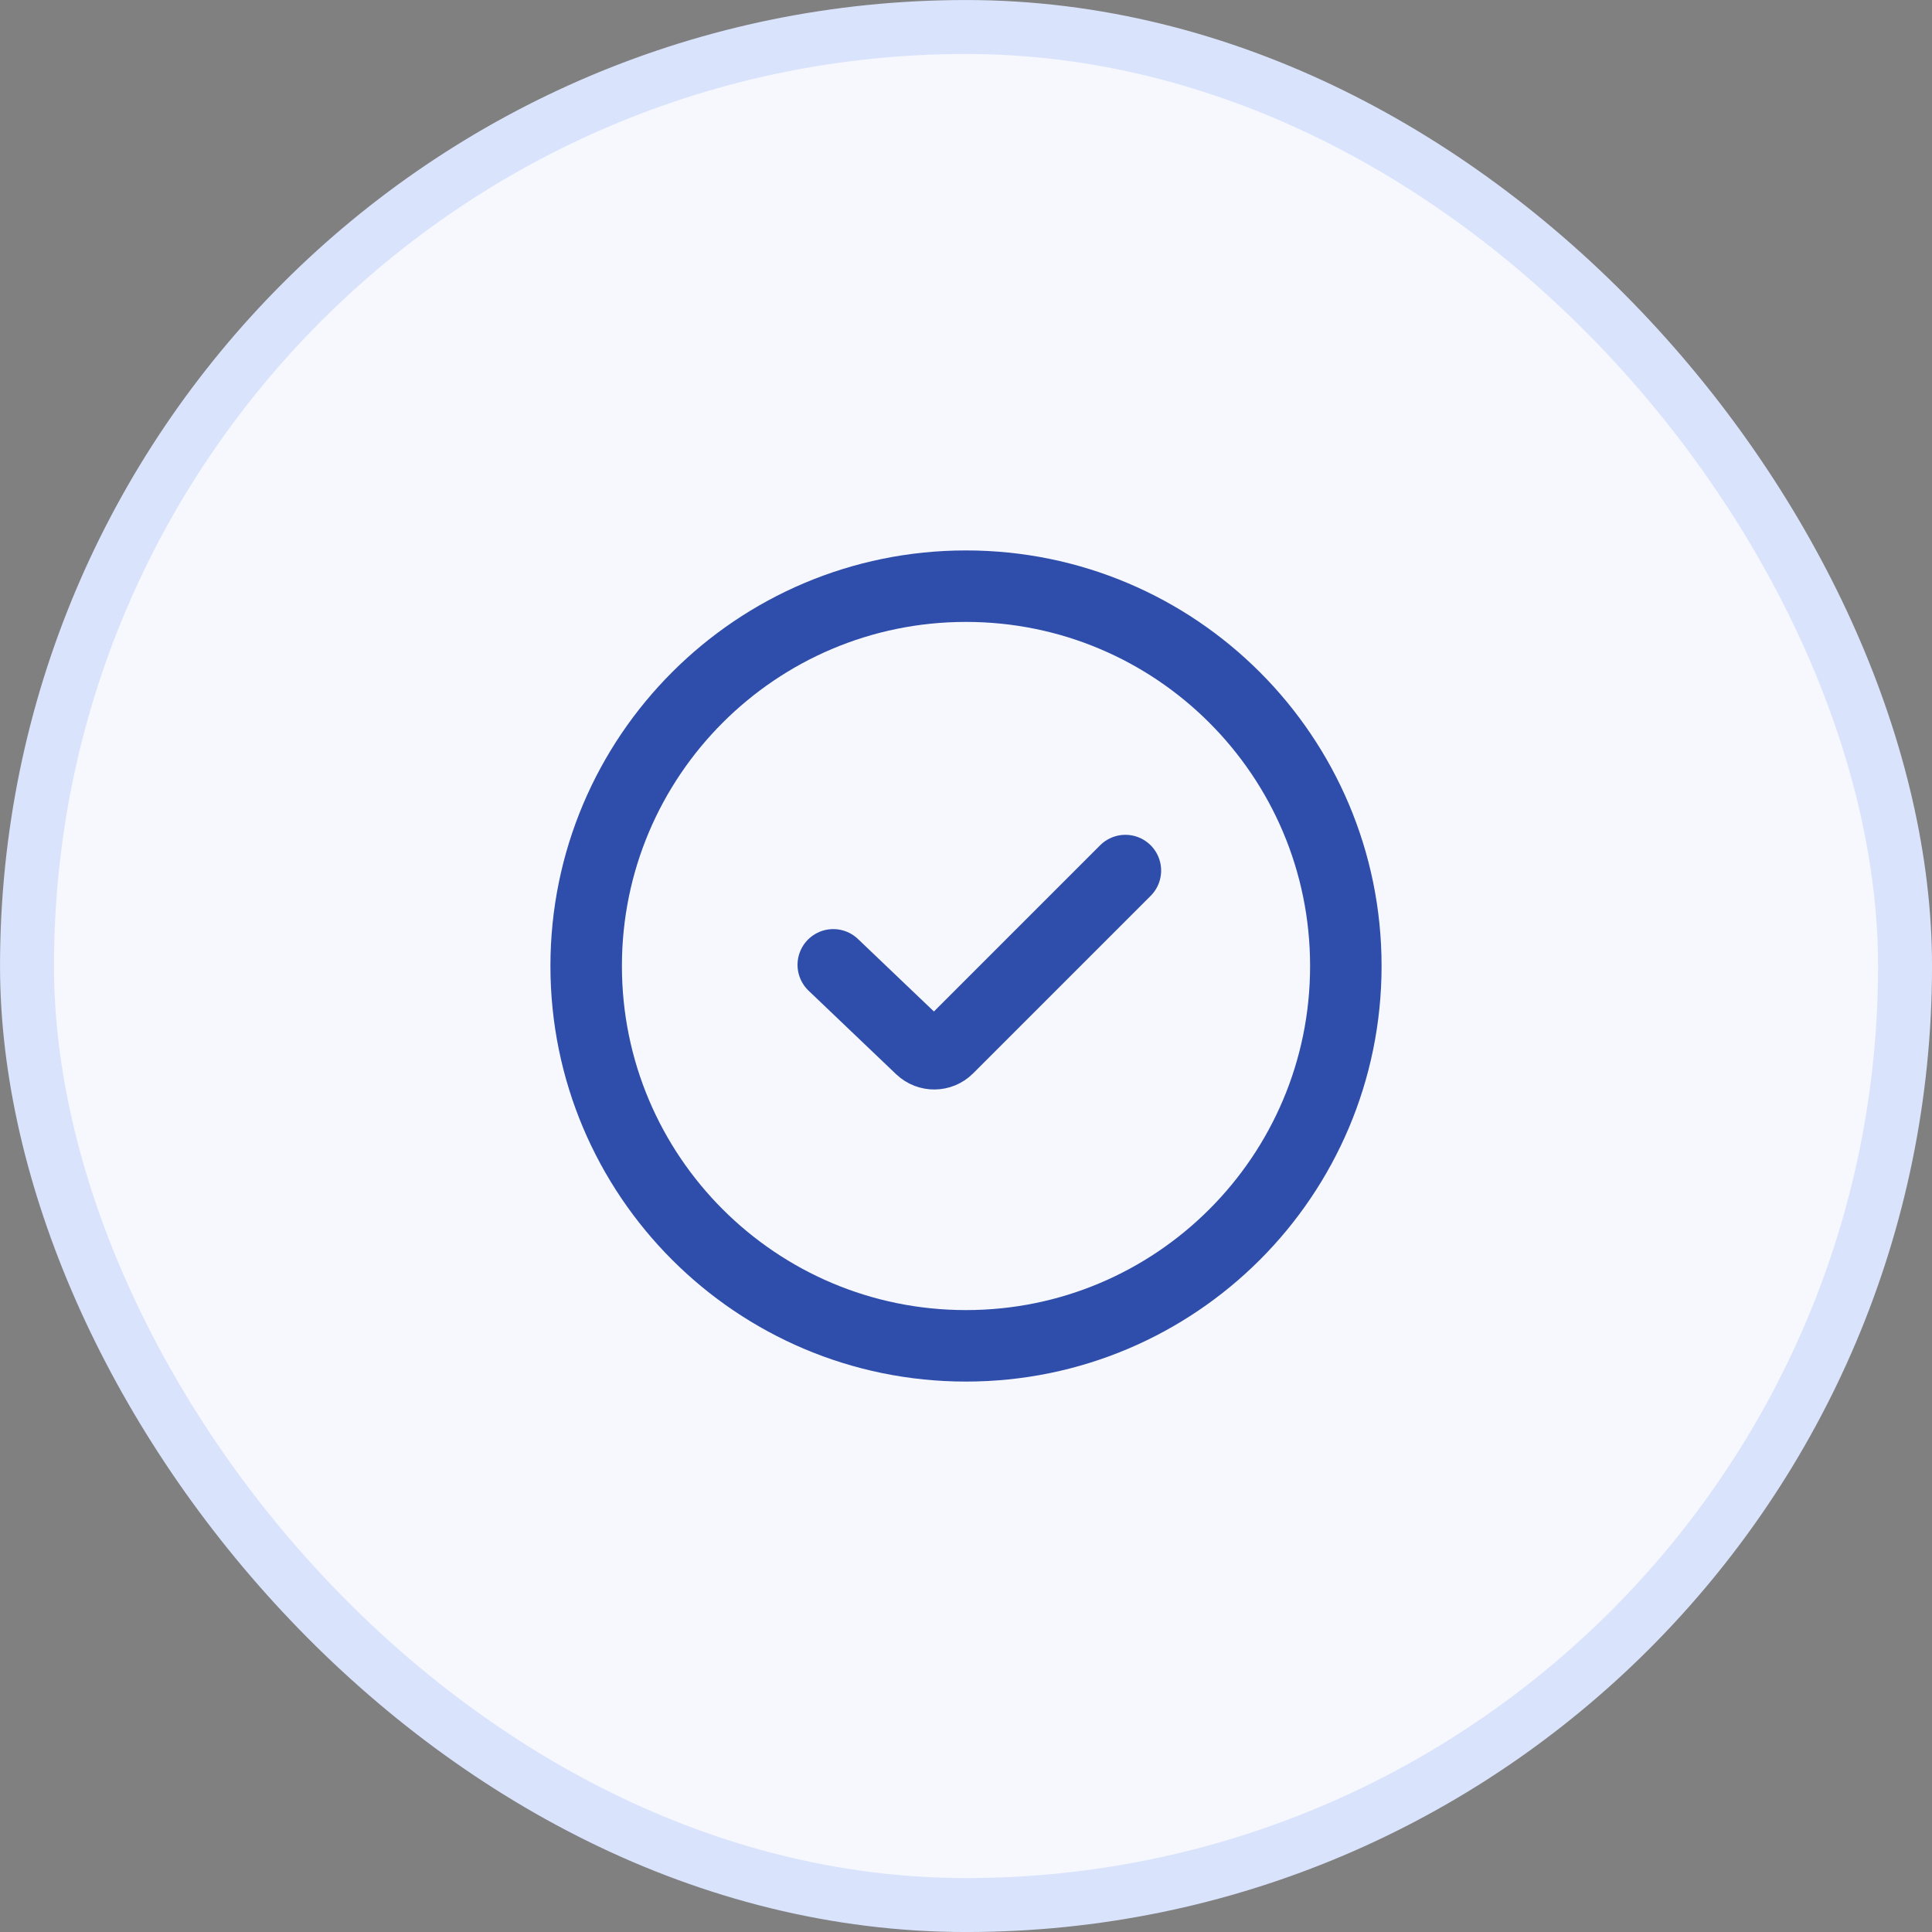
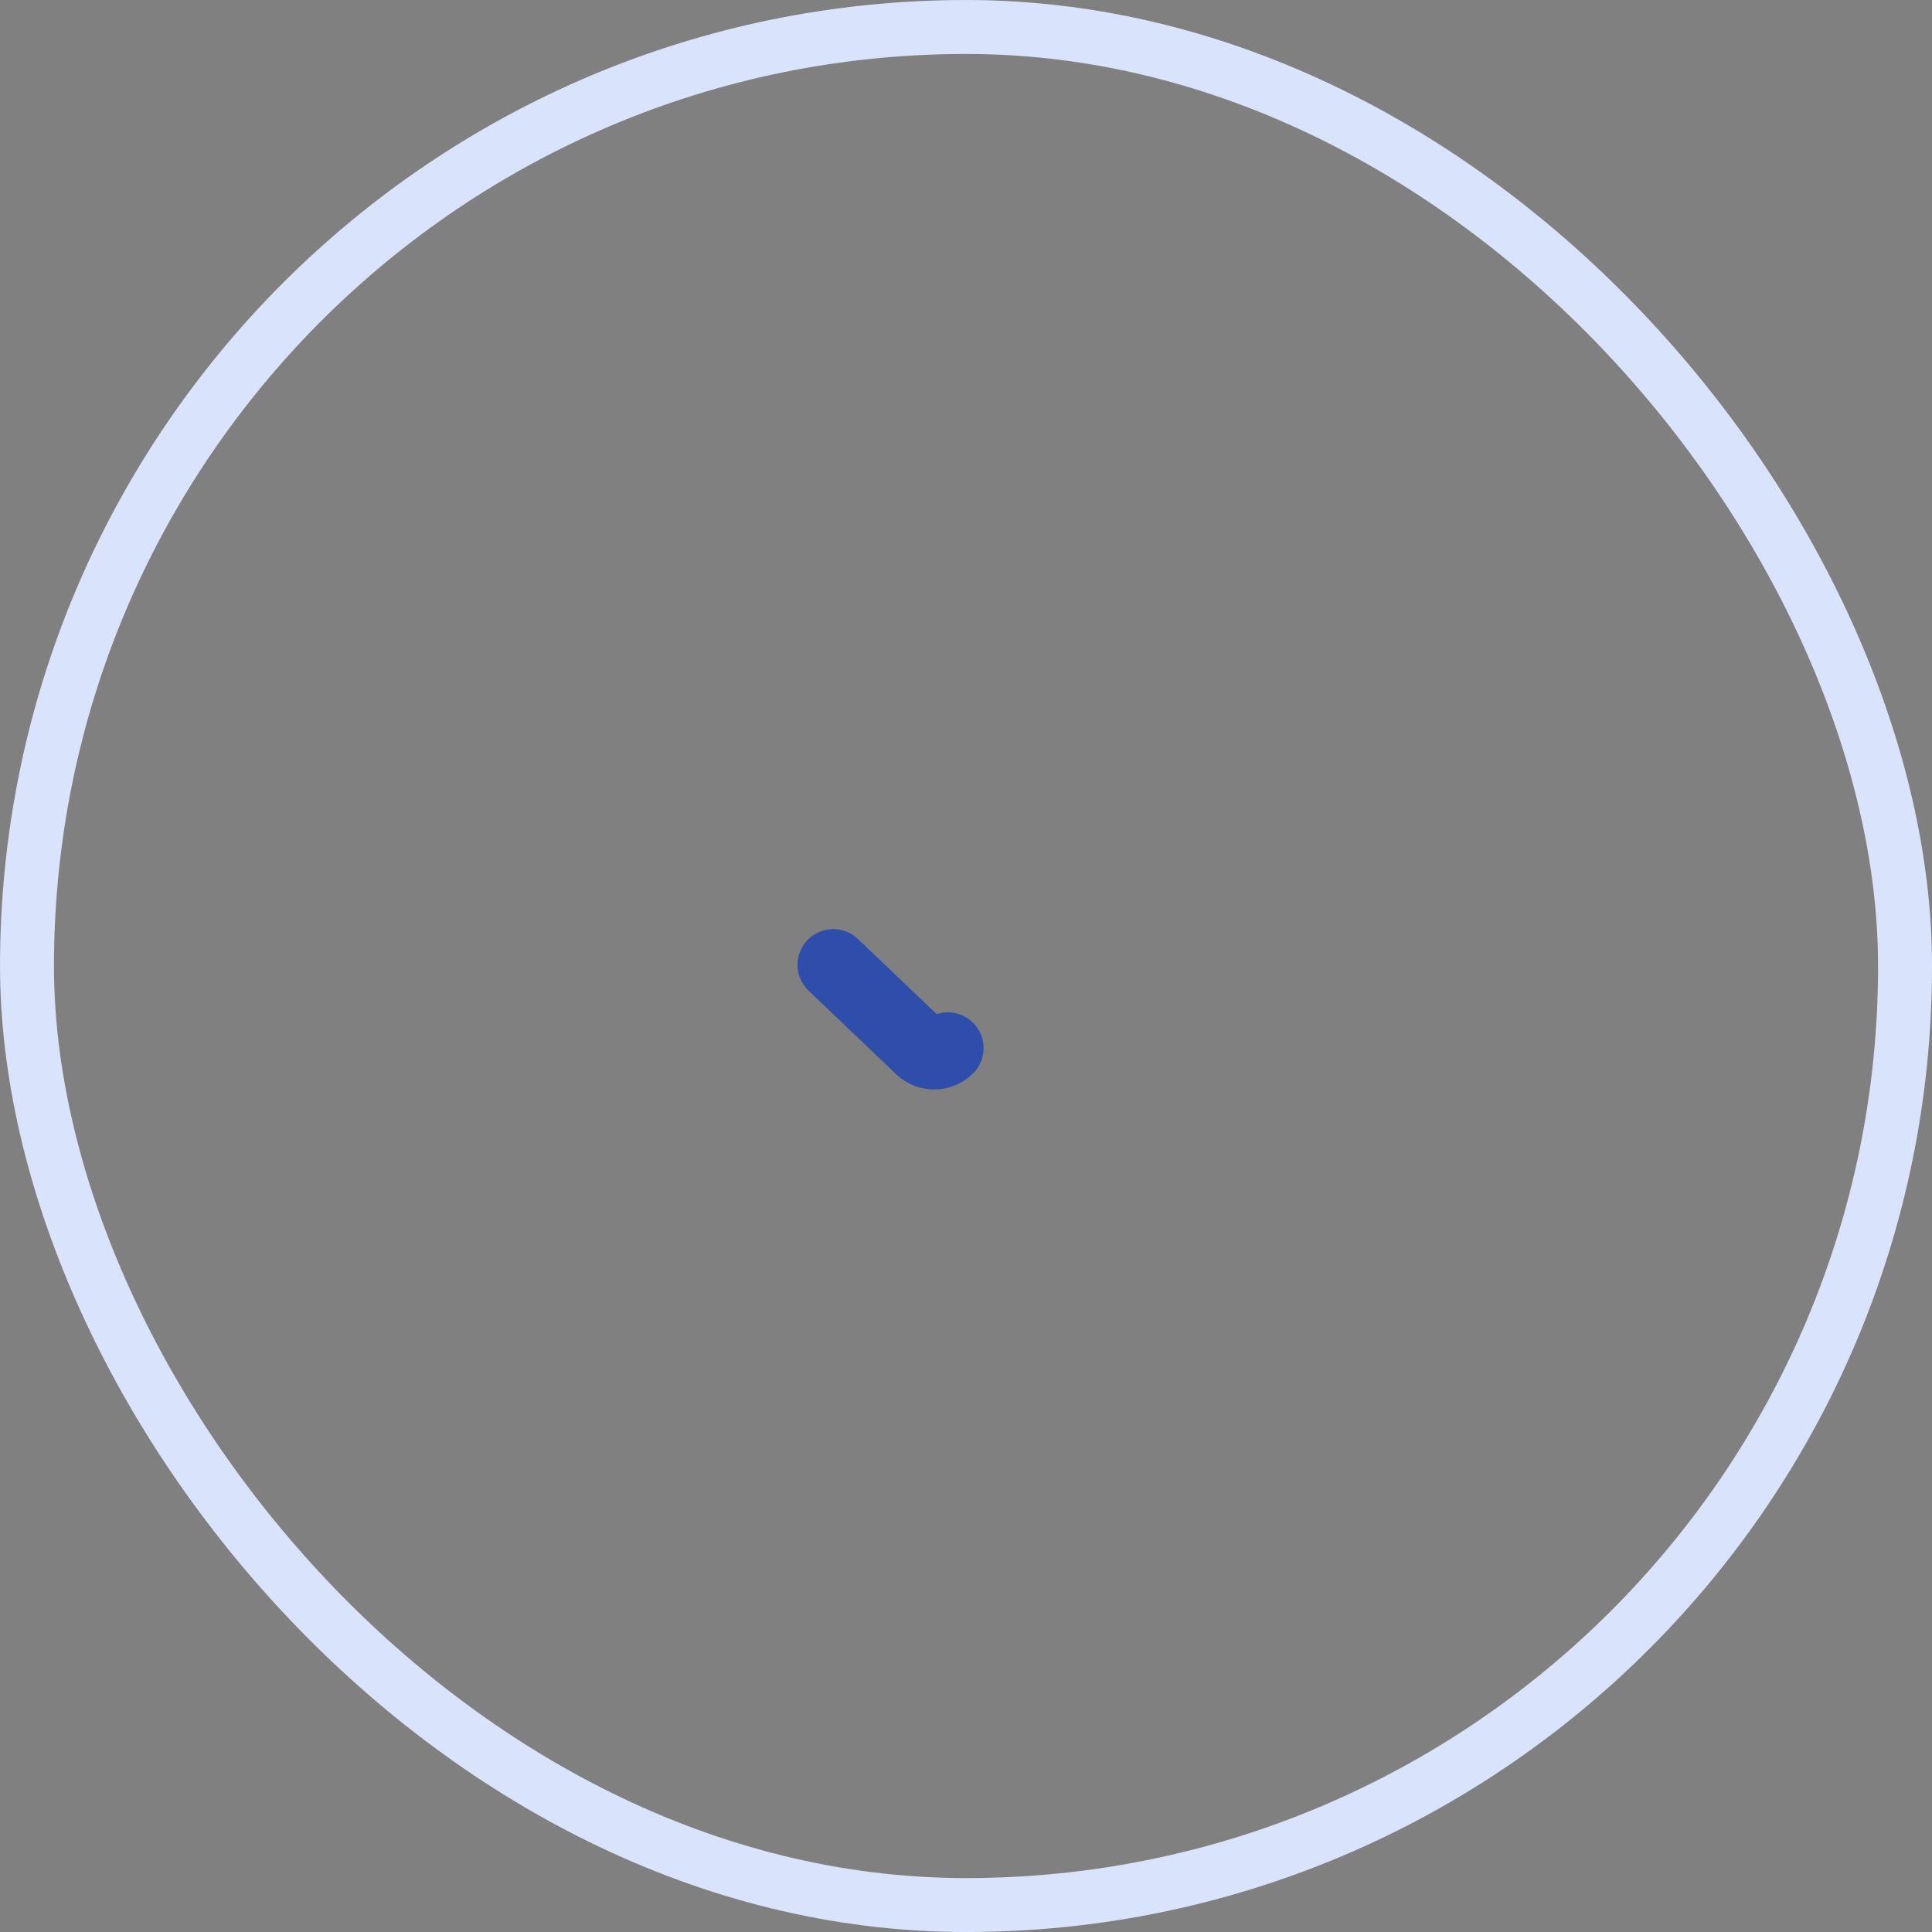
<svg xmlns="http://www.w3.org/2000/svg" width="40" height="40" viewBox="0 0 40 40" fill="none">
  <rect x="0" y="0" width="40" height="40" fill="#808080" stroke="none" />
-   <rect x="0.559" y="0.559" width="38.883" height="38.883" rx="19.441" fill="#F6F8FE" />
  <rect x="0.559" y="0.559" width="38.883" height="38.883" rx="19.441" stroke="#D9E3FC" stroke-width="1.117" />
-   <path d="M20 27.864C24.343 27.864 27.864 24.343 27.864 20C27.864 15.657 24.343 12.136 20 12.136C15.657 12.136 12.136 15.657 12.136 20C12.136 24.343 15.657 27.864 20 27.864Z" stroke="#2F4DAA" stroke-width="1.48" stroke-miterlimit="10" stroke-linecap="round" />
-   <path d="M17.252 19.976L19.065 21.706C19.223 21.856 19.471 21.853 19.624 21.7L23.3 18.024" stroke="#2F4DAA" stroke-width="1.48" stroke-miterlimit="10" stroke-linecap="round" />
+   <path d="M17.252 19.976L19.065 21.706C19.223 21.856 19.471 21.853 19.624 21.7" stroke="#2F4DAA" stroke-width="1.48" stroke-miterlimit="10" stroke-linecap="round" />
</svg>